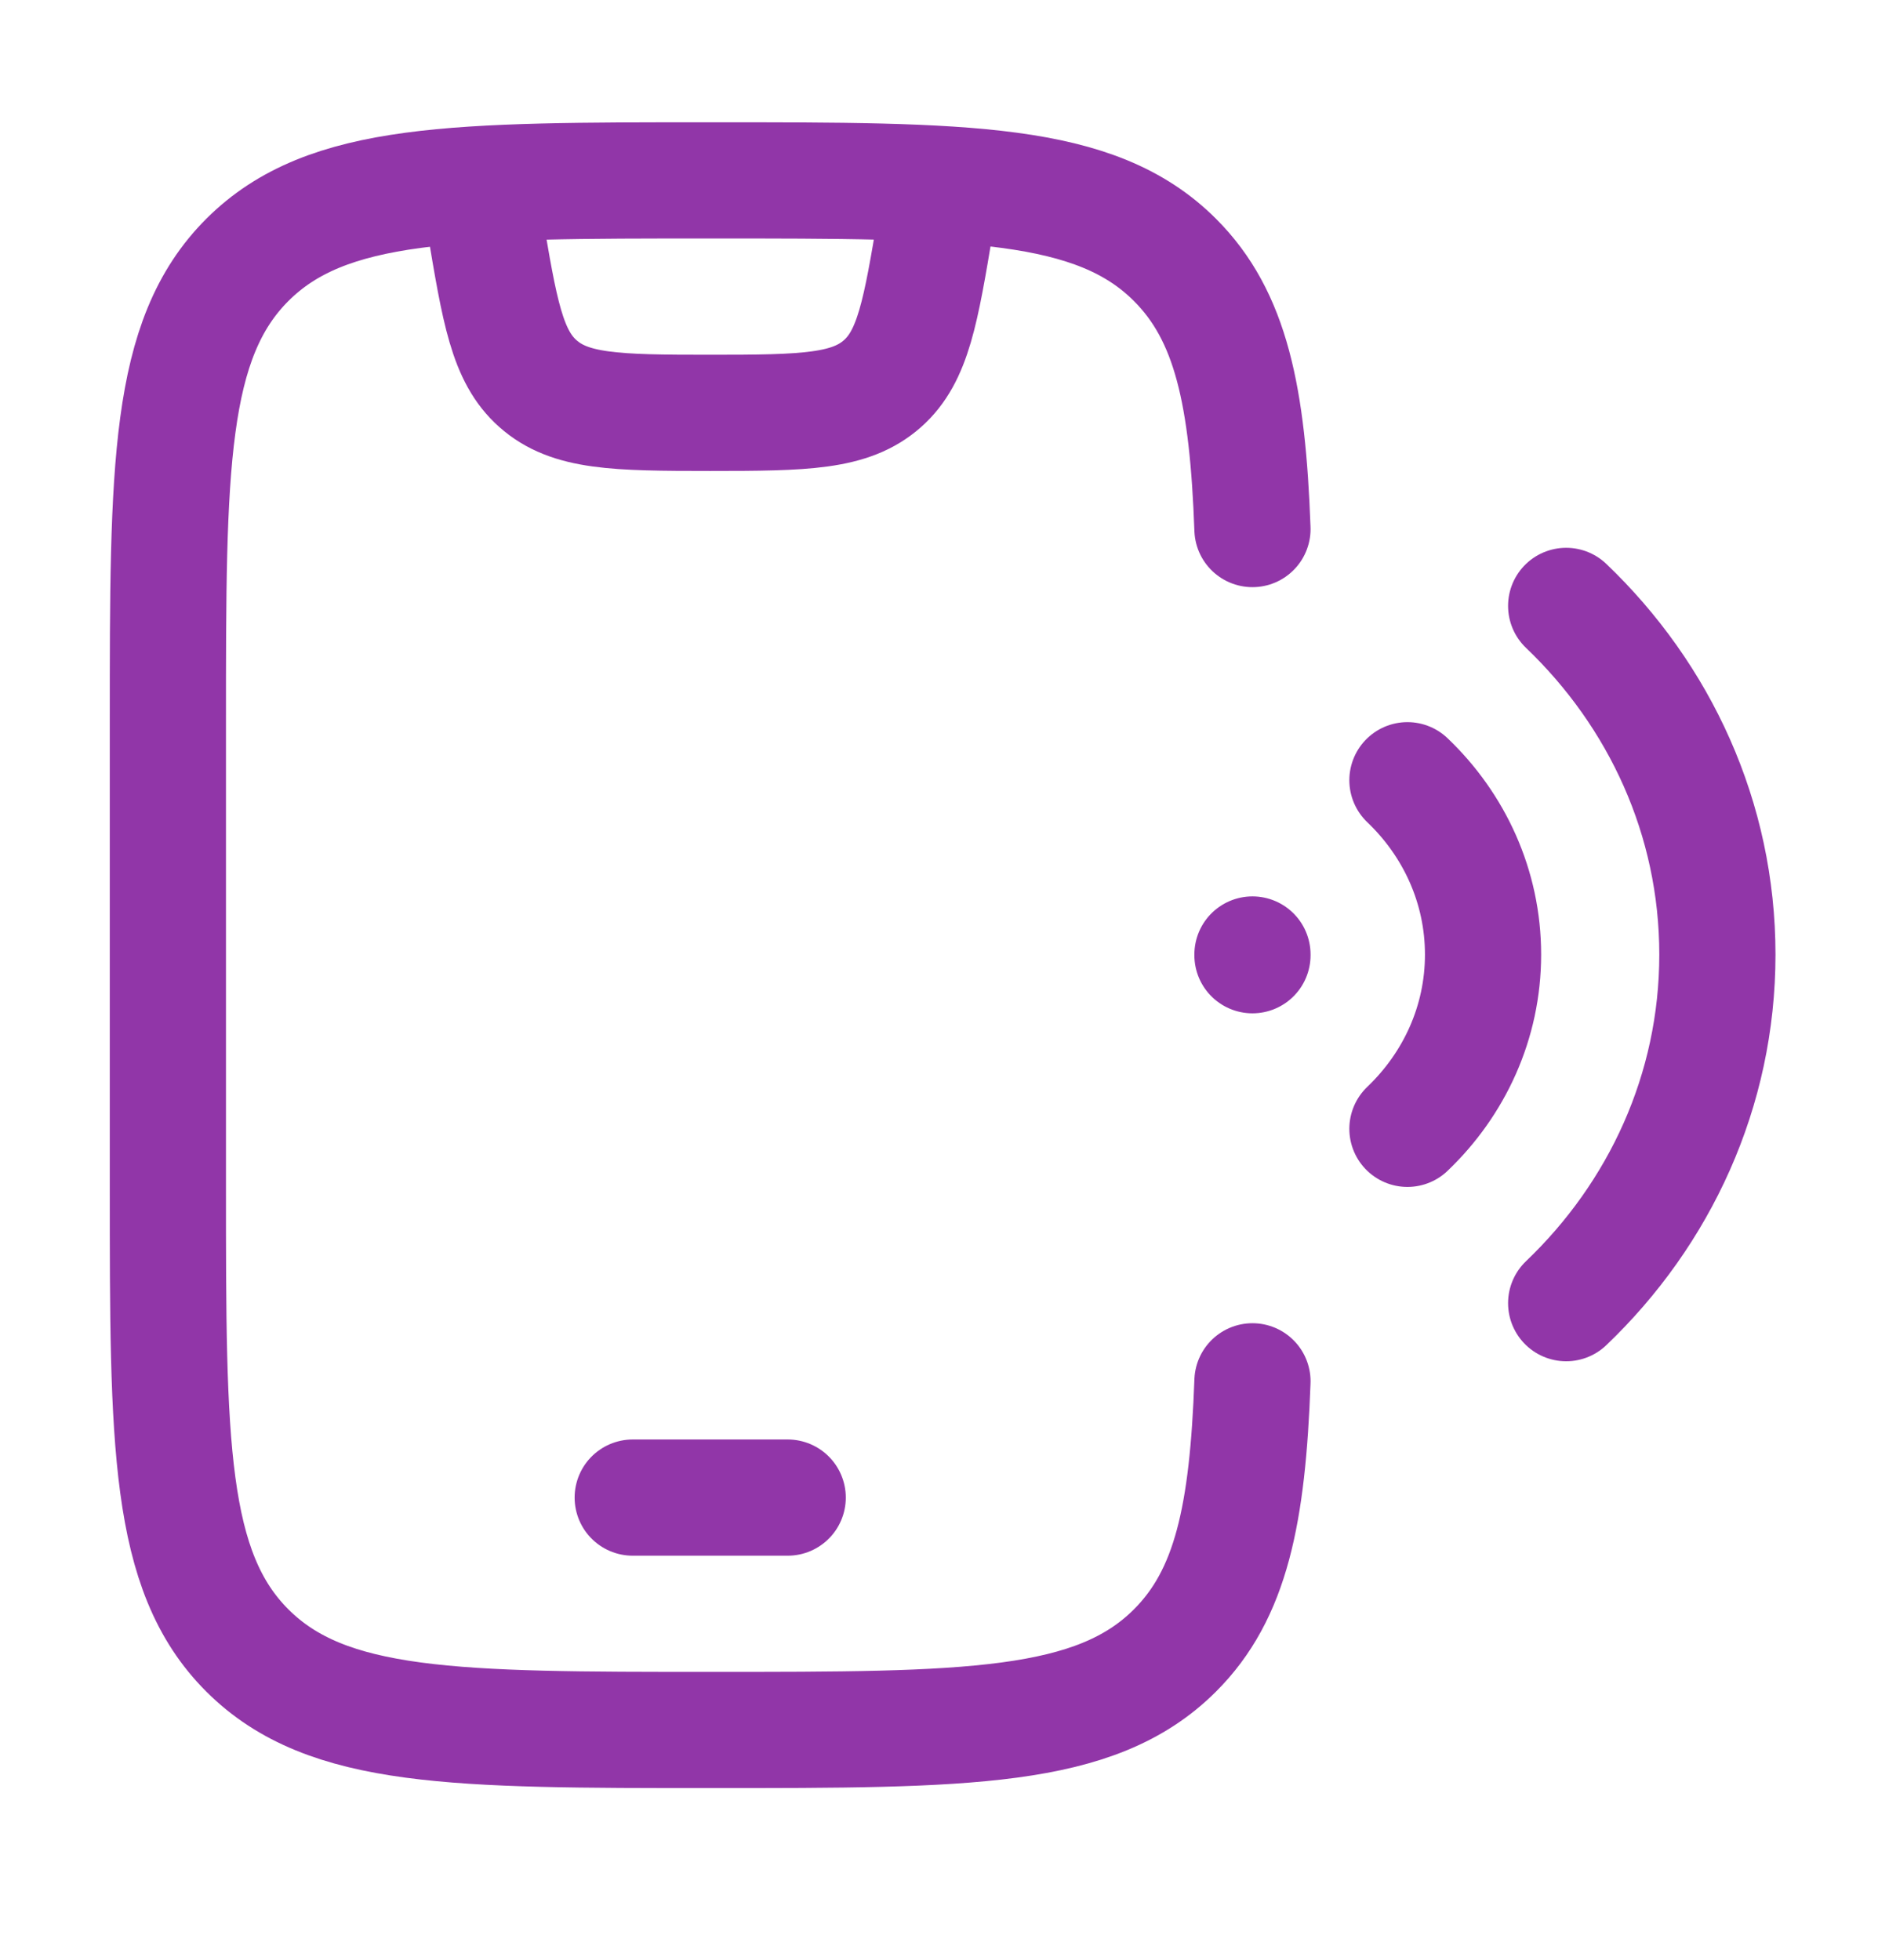
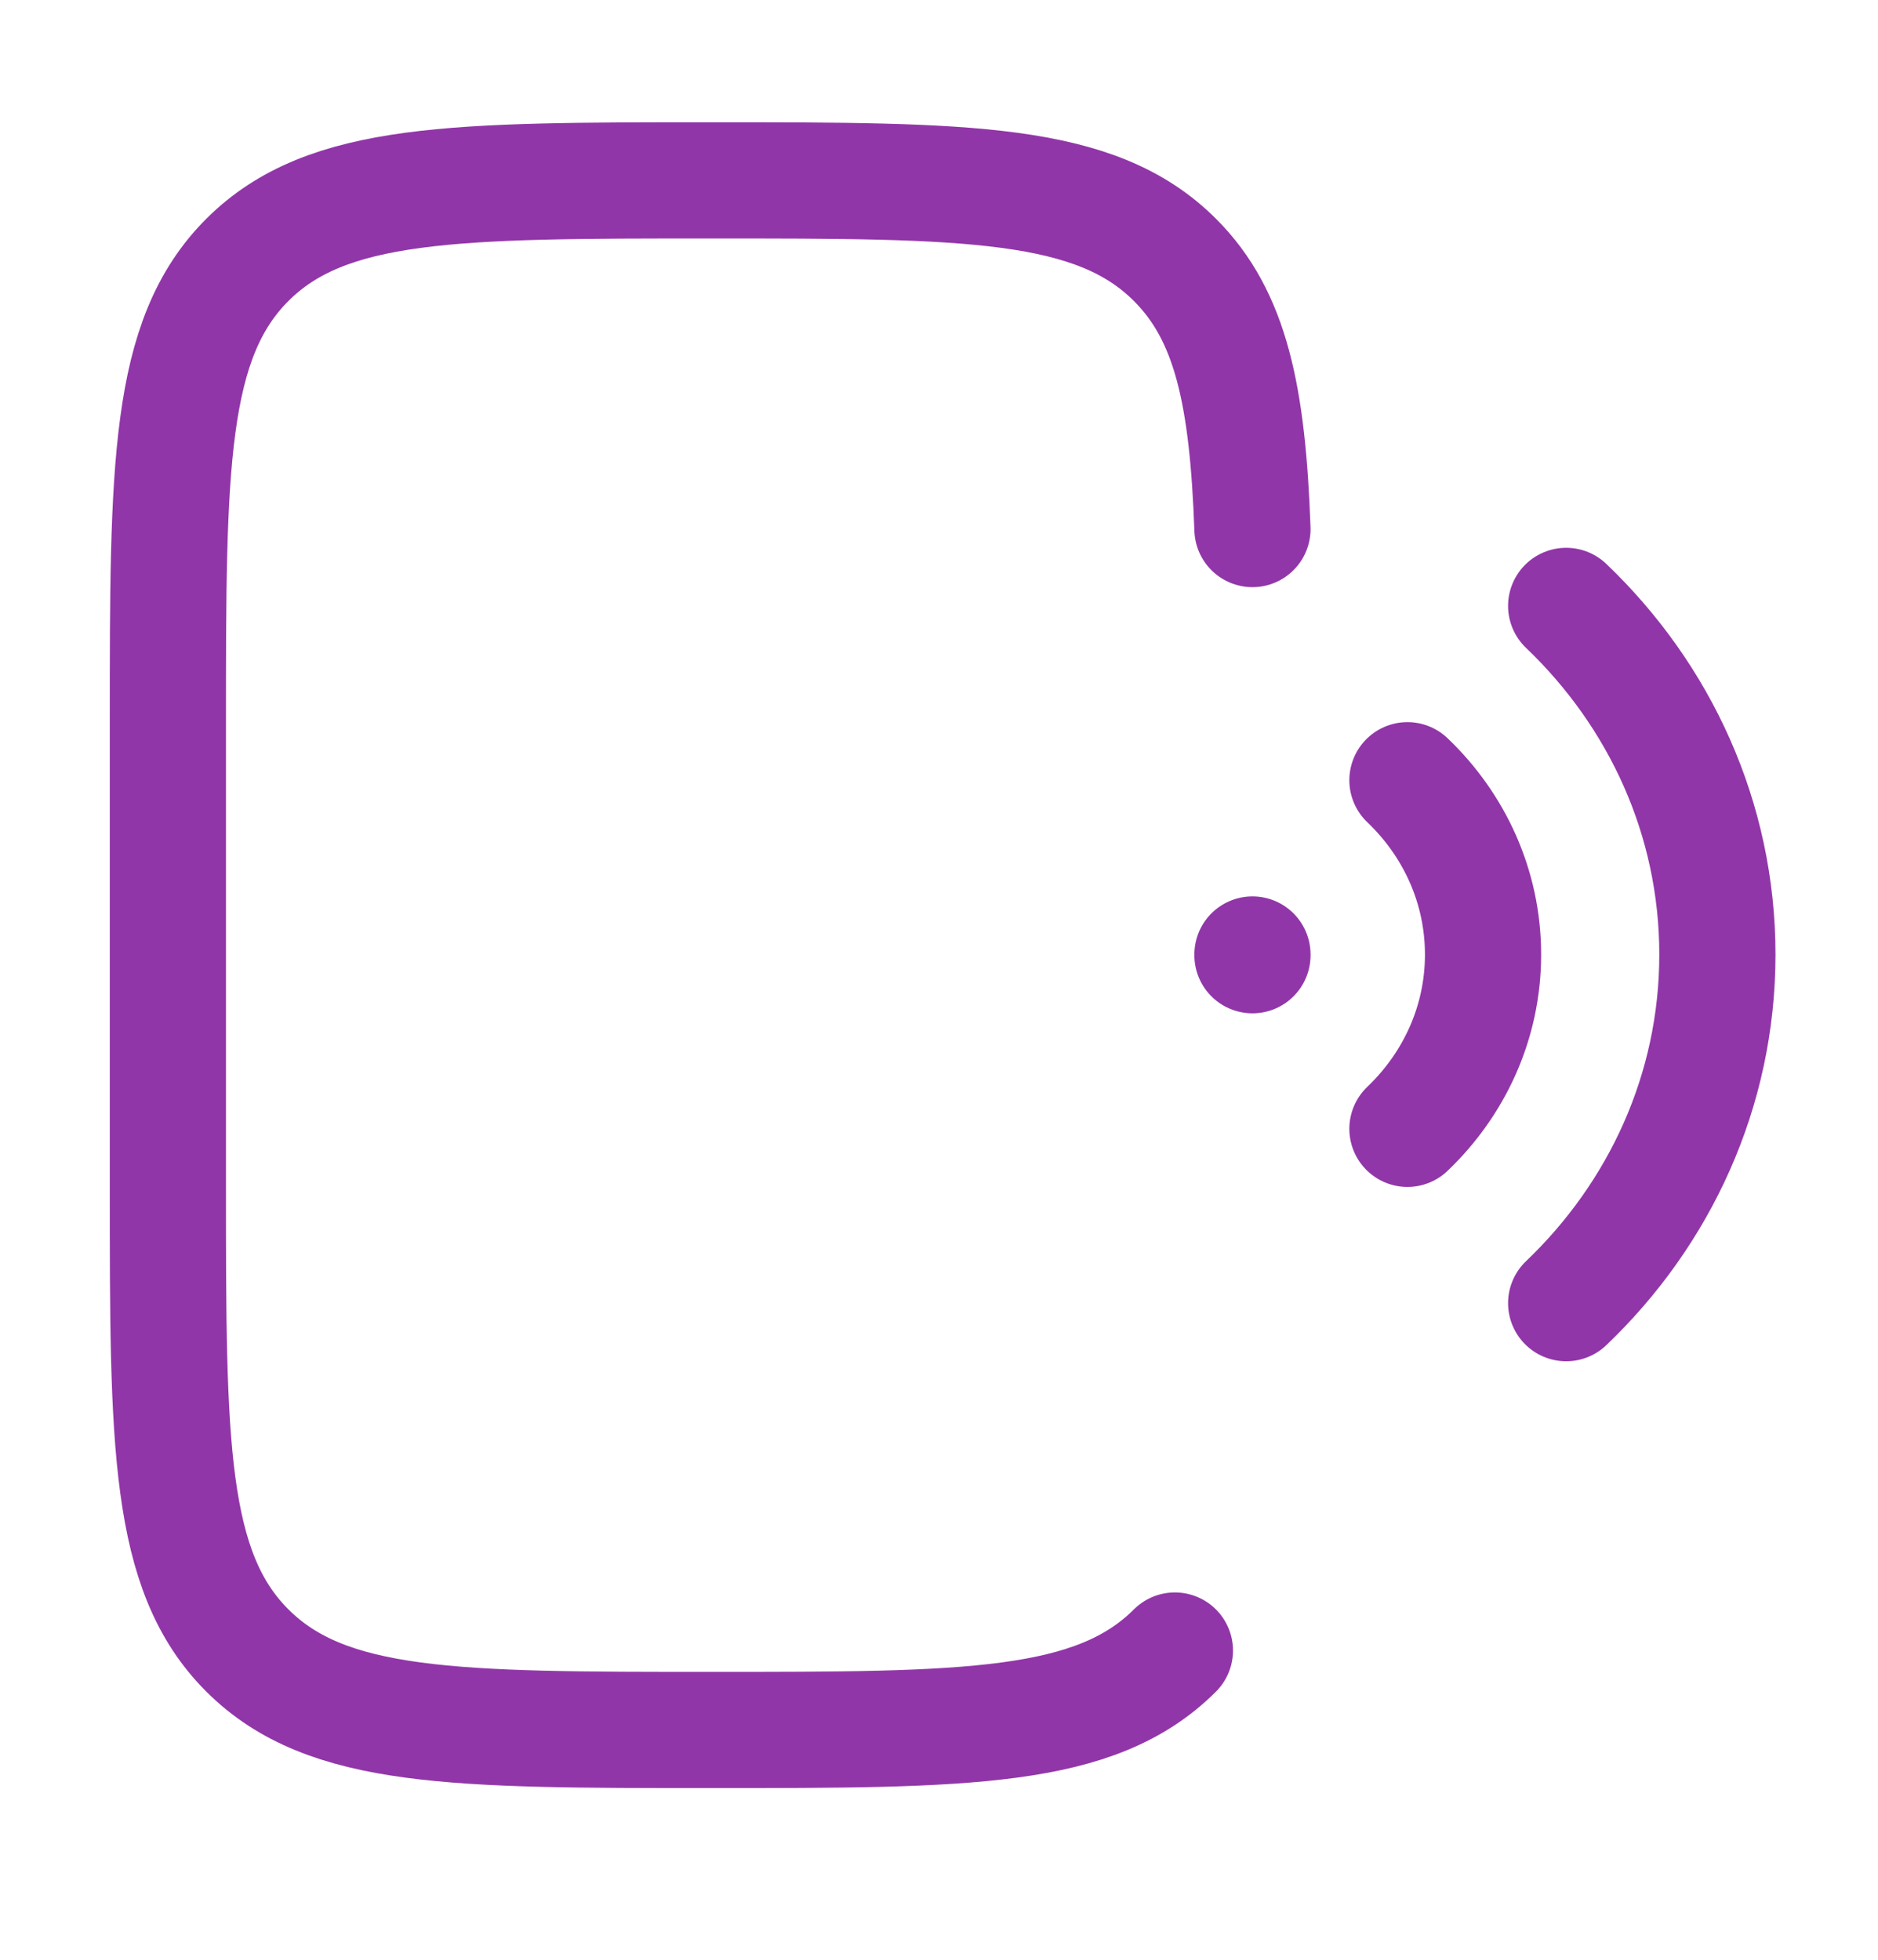
<svg xmlns="http://www.w3.org/2000/svg" width="23" height="24" viewBox="0 0 23 24" fill="none">
-   <path d="M15.339 6.479C15.28 4.854 15.079 3.87 14.389 3.182C13.415 2.209 11.847 2.209 8.71 2.209C5.573 2.209 4.005 2.209 3.03 3.182C2.056 4.155 2.056 5.72 2.056 8.851V14.544C2.056 17.675 2.056 19.241 3.03 20.213C4.005 21.186 5.573 21.186 8.71 21.186C11.847 21.186 13.415 21.186 14.389 20.213C15.079 19.526 15.28 18.541 15.339 16.916" stroke="#9136A8" stroke-width="1.423" stroke-linecap="round" />
-   <path d="M7.749 18.34H9.647" stroke="#9136A8" stroke-width="1.423" stroke-linecap="round" stroke-linejoin="round" />
+   <path d="M15.339 6.479C15.28 4.854 15.079 3.87 14.389 3.182C13.415 2.209 11.847 2.209 8.71 2.209C5.573 2.209 4.005 2.209 3.03 3.182C2.056 4.155 2.056 5.72 2.056 8.851V14.544C2.056 17.675 2.056 19.241 3.03 20.213C4.005 21.186 5.573 21.186 8.71 21.186C11.847 21.186 13.415 21.186 14.389 20.213" stroke="#9136A8" stroke-width="1.423" stroke-linecap="round" />
  <path d="M15.339 11.689L15.339 11.698M19.181 15.959C20.325 14.867 21.033 13.357 21.033 11.69C21.033 10.022 20.325 8.513 19.181 7.42M17.237 9.555C17.809 10.101 18.163 10.856 18.163 11.69C18.163 12.523 17.809 13.278 17.237 13.824" stroke="#9136A8" stroke-width="1.423" stroke-linecap="round" />
-   <path d="M5.851 2.209L5.936 2.716C6.119 3.814 6.21 4.363 6.587 4.697C6.979 5.046 7.536 5.056 8.698 5.056C9.859 5.056 10.416 5.046 10.809 4.697C11.185 4.363 11.277 3.814 11.46 2.716L11.544 2.209" stroke="#9136A8" stroke-width="1.423" stroke-linejoin="round" />
</svg>